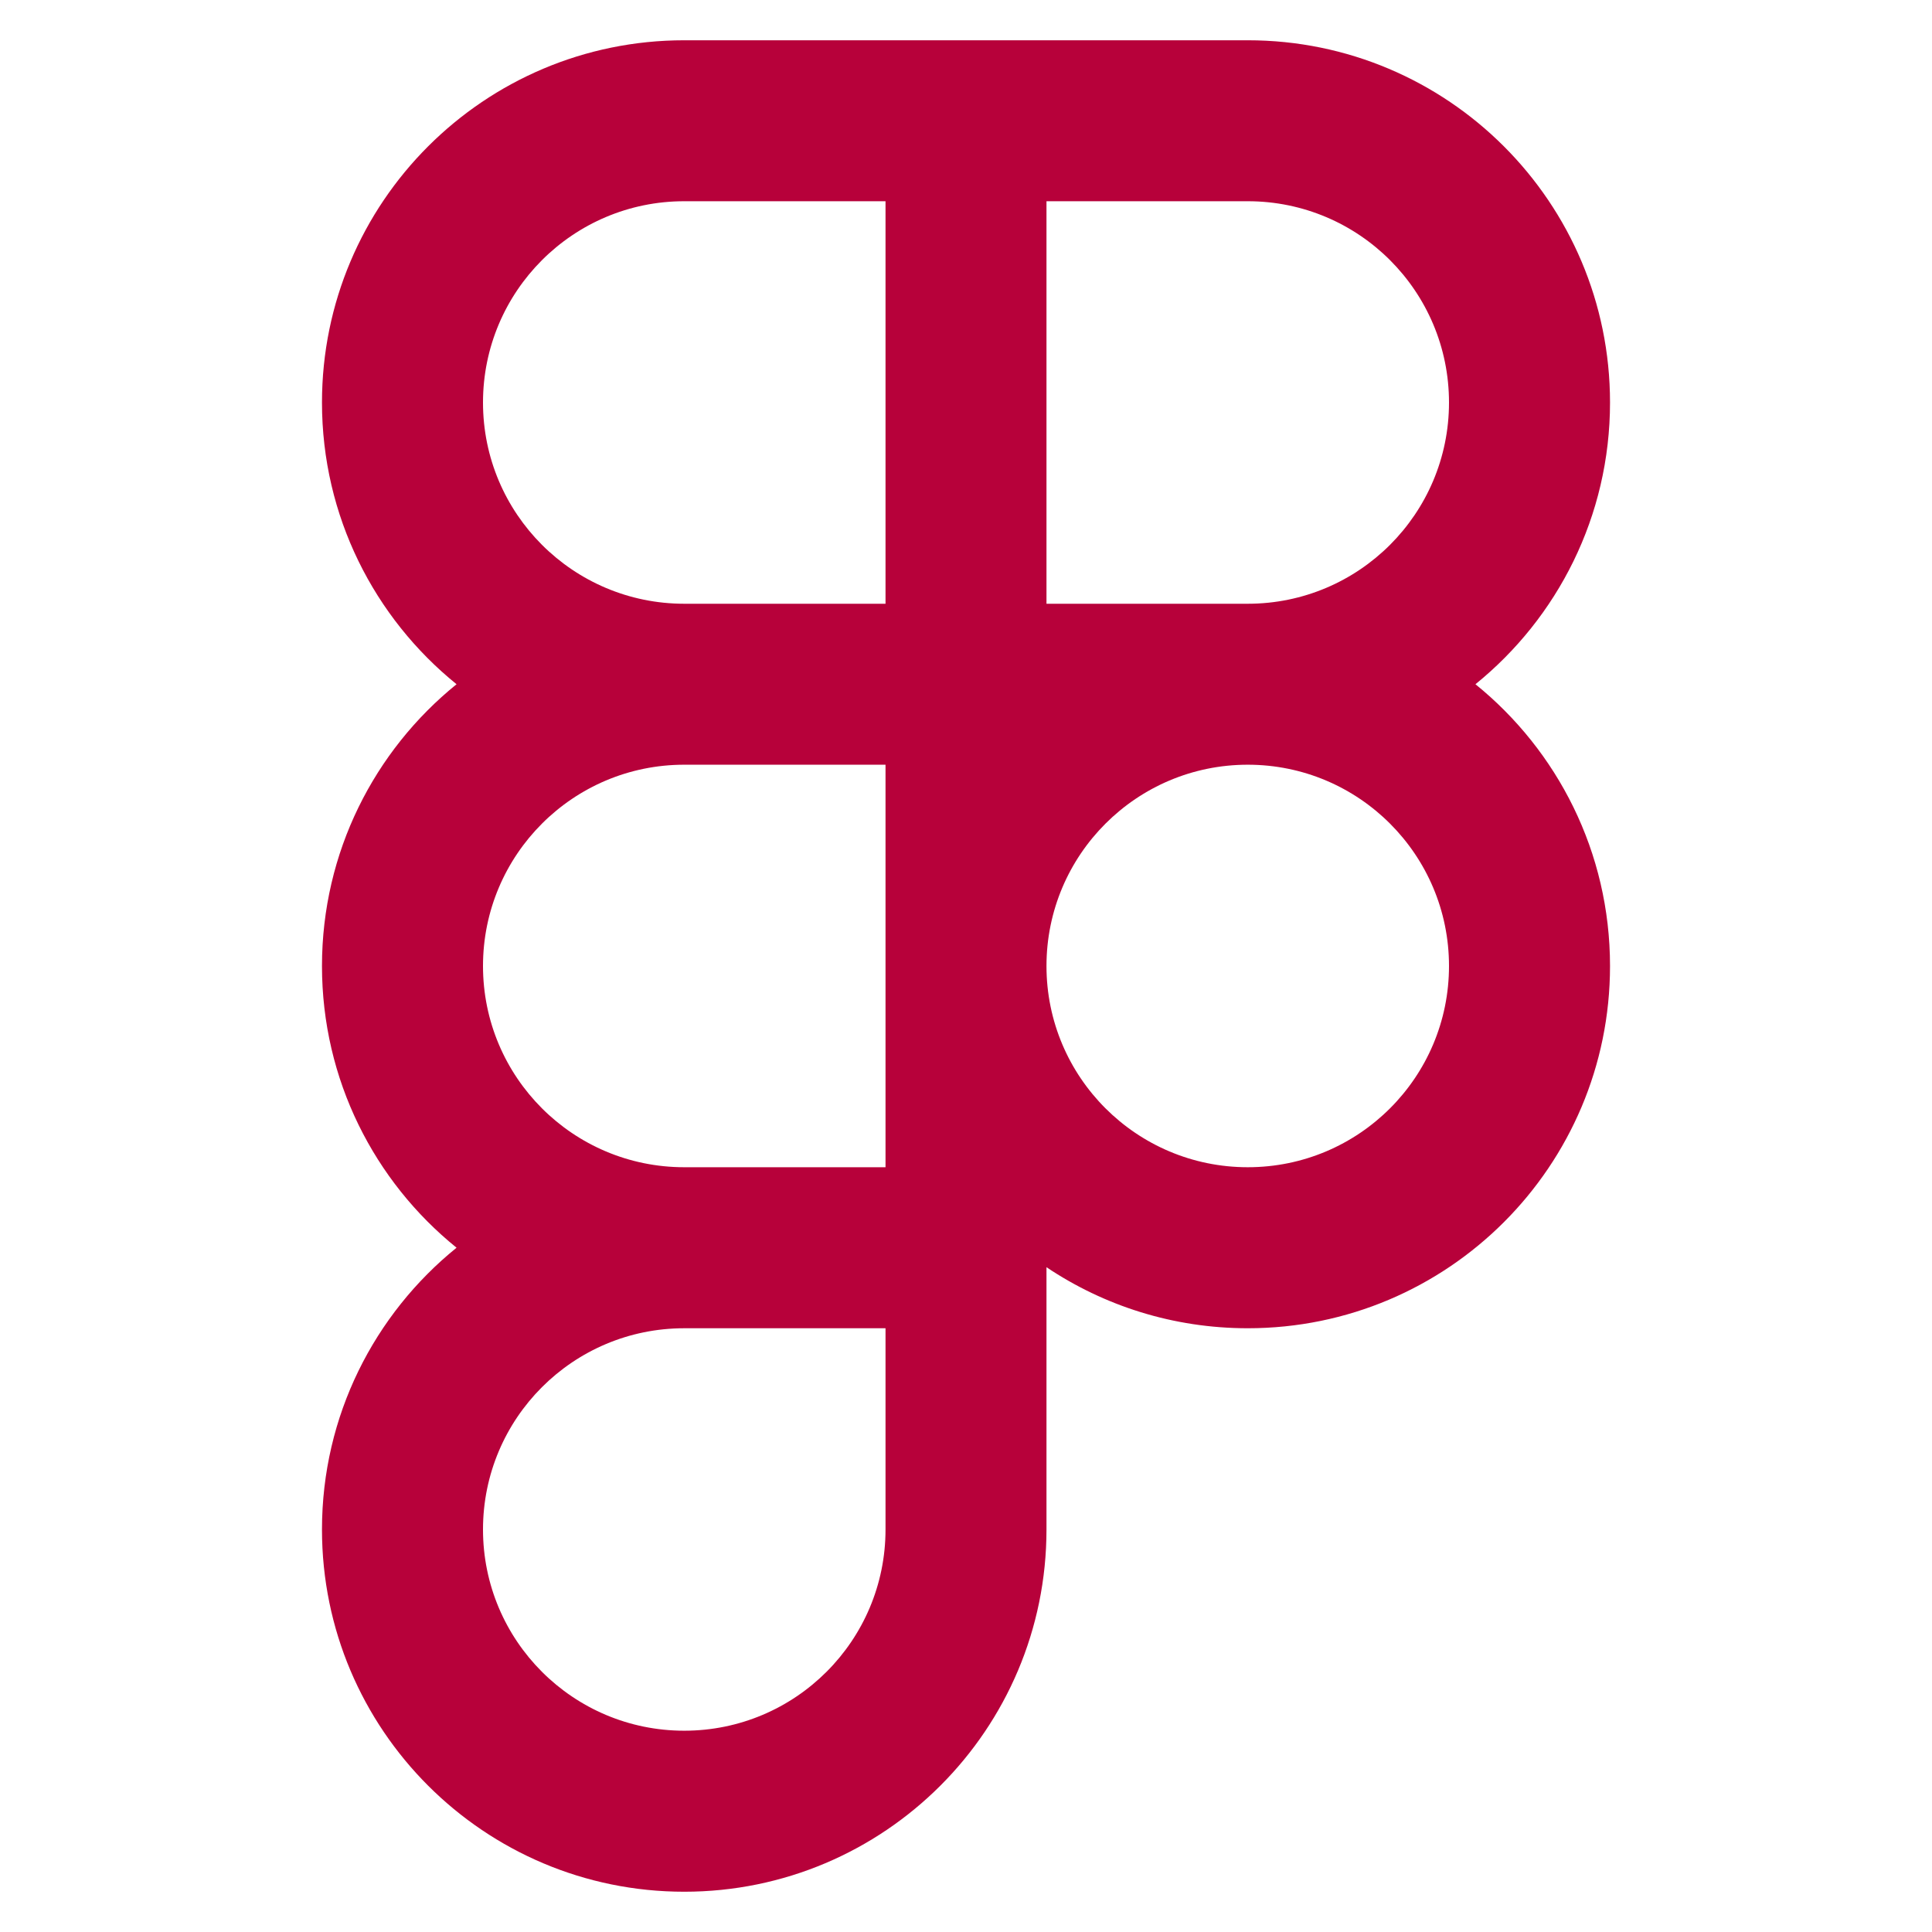
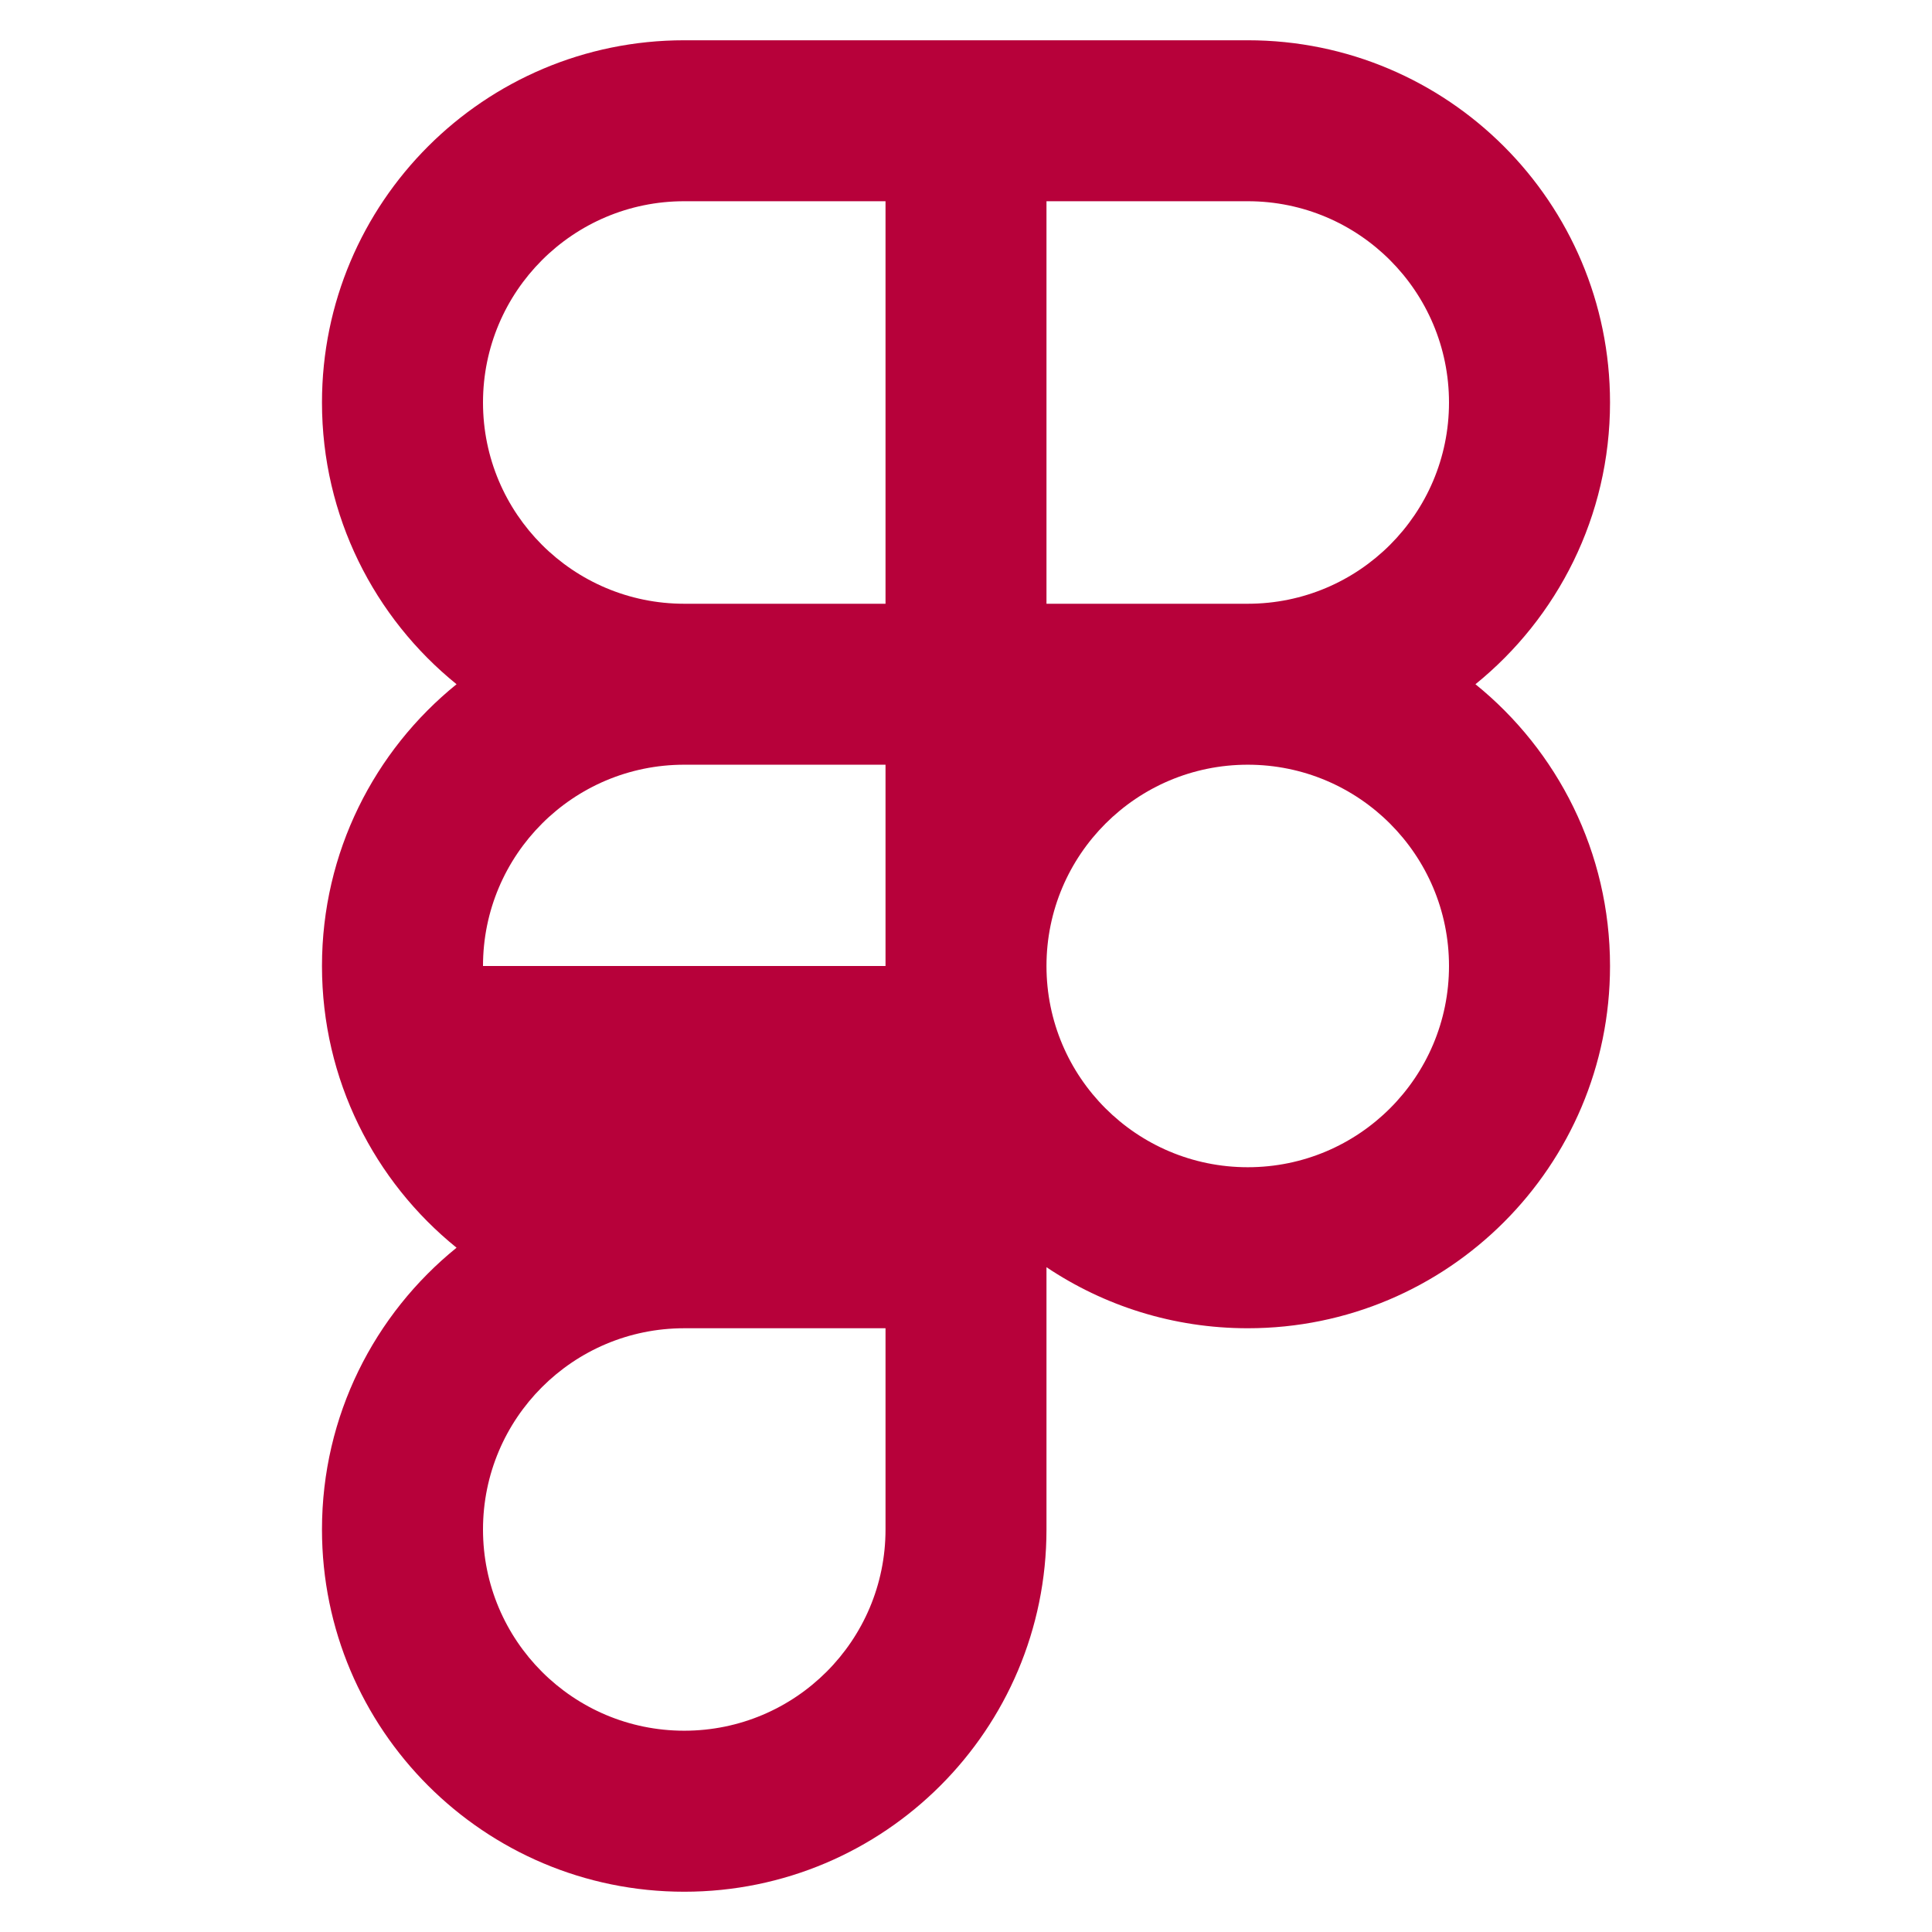
<svg xmlns="http://www.w3.org/2000/svg" width="32" height="32" viewBox="0 0 32 32" fill="none">
-   <path fill-rule="evenodd" clip-rule="evenodd" d="M5.333 6.667C5.333 3.353 8.02 0.667 11.333 0.667H20.667C23.98 0.667 26.667 3.353 26.667 6.667C26.667 8.551 25.797 10.233 24.438 11.333C25.797 12.433 26.667 14.115 26.667 16C26.667 19.314 23.98 22 20.667 22C19.433 22 18.287 21.628 17.333 20.989V25.333C17.333 28.647 14.647 31.333 11.333 31.333C8.02 31.333 5.333 28.647 5.333 25.333C5.333 23.448 6.202 21.767 7.562 20.666C6.202 19.567 5.333 17.885 5.333 16C5.333 14.115 6.202 12.433 7.562 11.333C6.202 10.233 5.333 8.551 5.333 6.667ZM11.333 10H14.667V3.333H11.333C9.492 3.333 8 4.826 8 6.667C8 8.507 9.492 10 11.333 10ZM17.333 3.333V10H20.667C22.508 10 24 8.507 24 6.667C24 4.826 22.508 3.333 20.667 3.333H17.333ZM14.667 12.666H11.333C9.492 12.666 8 14.159 8 16C8 17.841 9.492 19.333 11.333 19.333H14.667V12.666ZM14.667 22H11.333C9.492 22 8 23.492 8 25.333C8 27.174 9.492 28.666 11.333 28.666C13.174 28.666 14.667 27.174 14.667 25.333V22ZM20.667 12.666C18.826 12.666 17.333 14.159 17.333 16C17.333 17.841 18.826 19.333 20.667 19.333C22.508 19.333 24 17.841 24 16C24 14.159 22.508 12.666 20.667 12.666Z" fill="#B7013A" />
+   <path fill-rule="evenodd" clip-rule="evenodd" d="M5.333 6.667C5.333 3.353 8.02 0.667 11.333 0.667H20.667C23.98 0.667 26.667 3.353 26.667 6.667C26.667 8.551 25.797 10.233 24.438 11.333C25.797 12.433 26.667 14.115 26.667 16C26.667 19.314 23.98 22 20.667 22C19.433 22 18.287 21.628 17.333 20.989V25.333C17.333 28.647 14.647 31.333 11.333 31.333C8.02 31.333 5.333 28.647 5.333 25.333C5.333 23.448 6.202 21.767 7.562 20.666C6.202 19.567 5.333 17.885 5.333 16C5.333 14.115 6.202 12.433 7.562 11.333C6.202 10.233 5.333 8.551 5.333 6.667ZM11.333 10H14.667V3.333H11.333C9.492 3.333 8 4.826 8 6.667C8 8.507 9.492 10 11.333 10ZM17.333 3.333V10H20.667C22.508 10 24 8.507 24 6.667C24 4.826 22.508 3.333 20.667 3.333H17.333ZM14.667 12.666H11.333C9.492 12.666 8 14.159 8 16H14.667V12.666ZM14.667 22H11.333C9.492 22 8 23.492 8 25.333C8 27.174 9.492 28.666 11.333 28.666C13.174 28.666 14.667 27.174 14.667 25.333V22ZM20.667 12.666C18.826 12.666 17.333 14.159 17.333 16C17.333 17.841 18.826 19.333 20.667 19.333C22.508 19.333 24 17.841 24 16C24 14.159 22.508 12.666 20.667 12.666Z" fill="#B7013A" />
</svg>